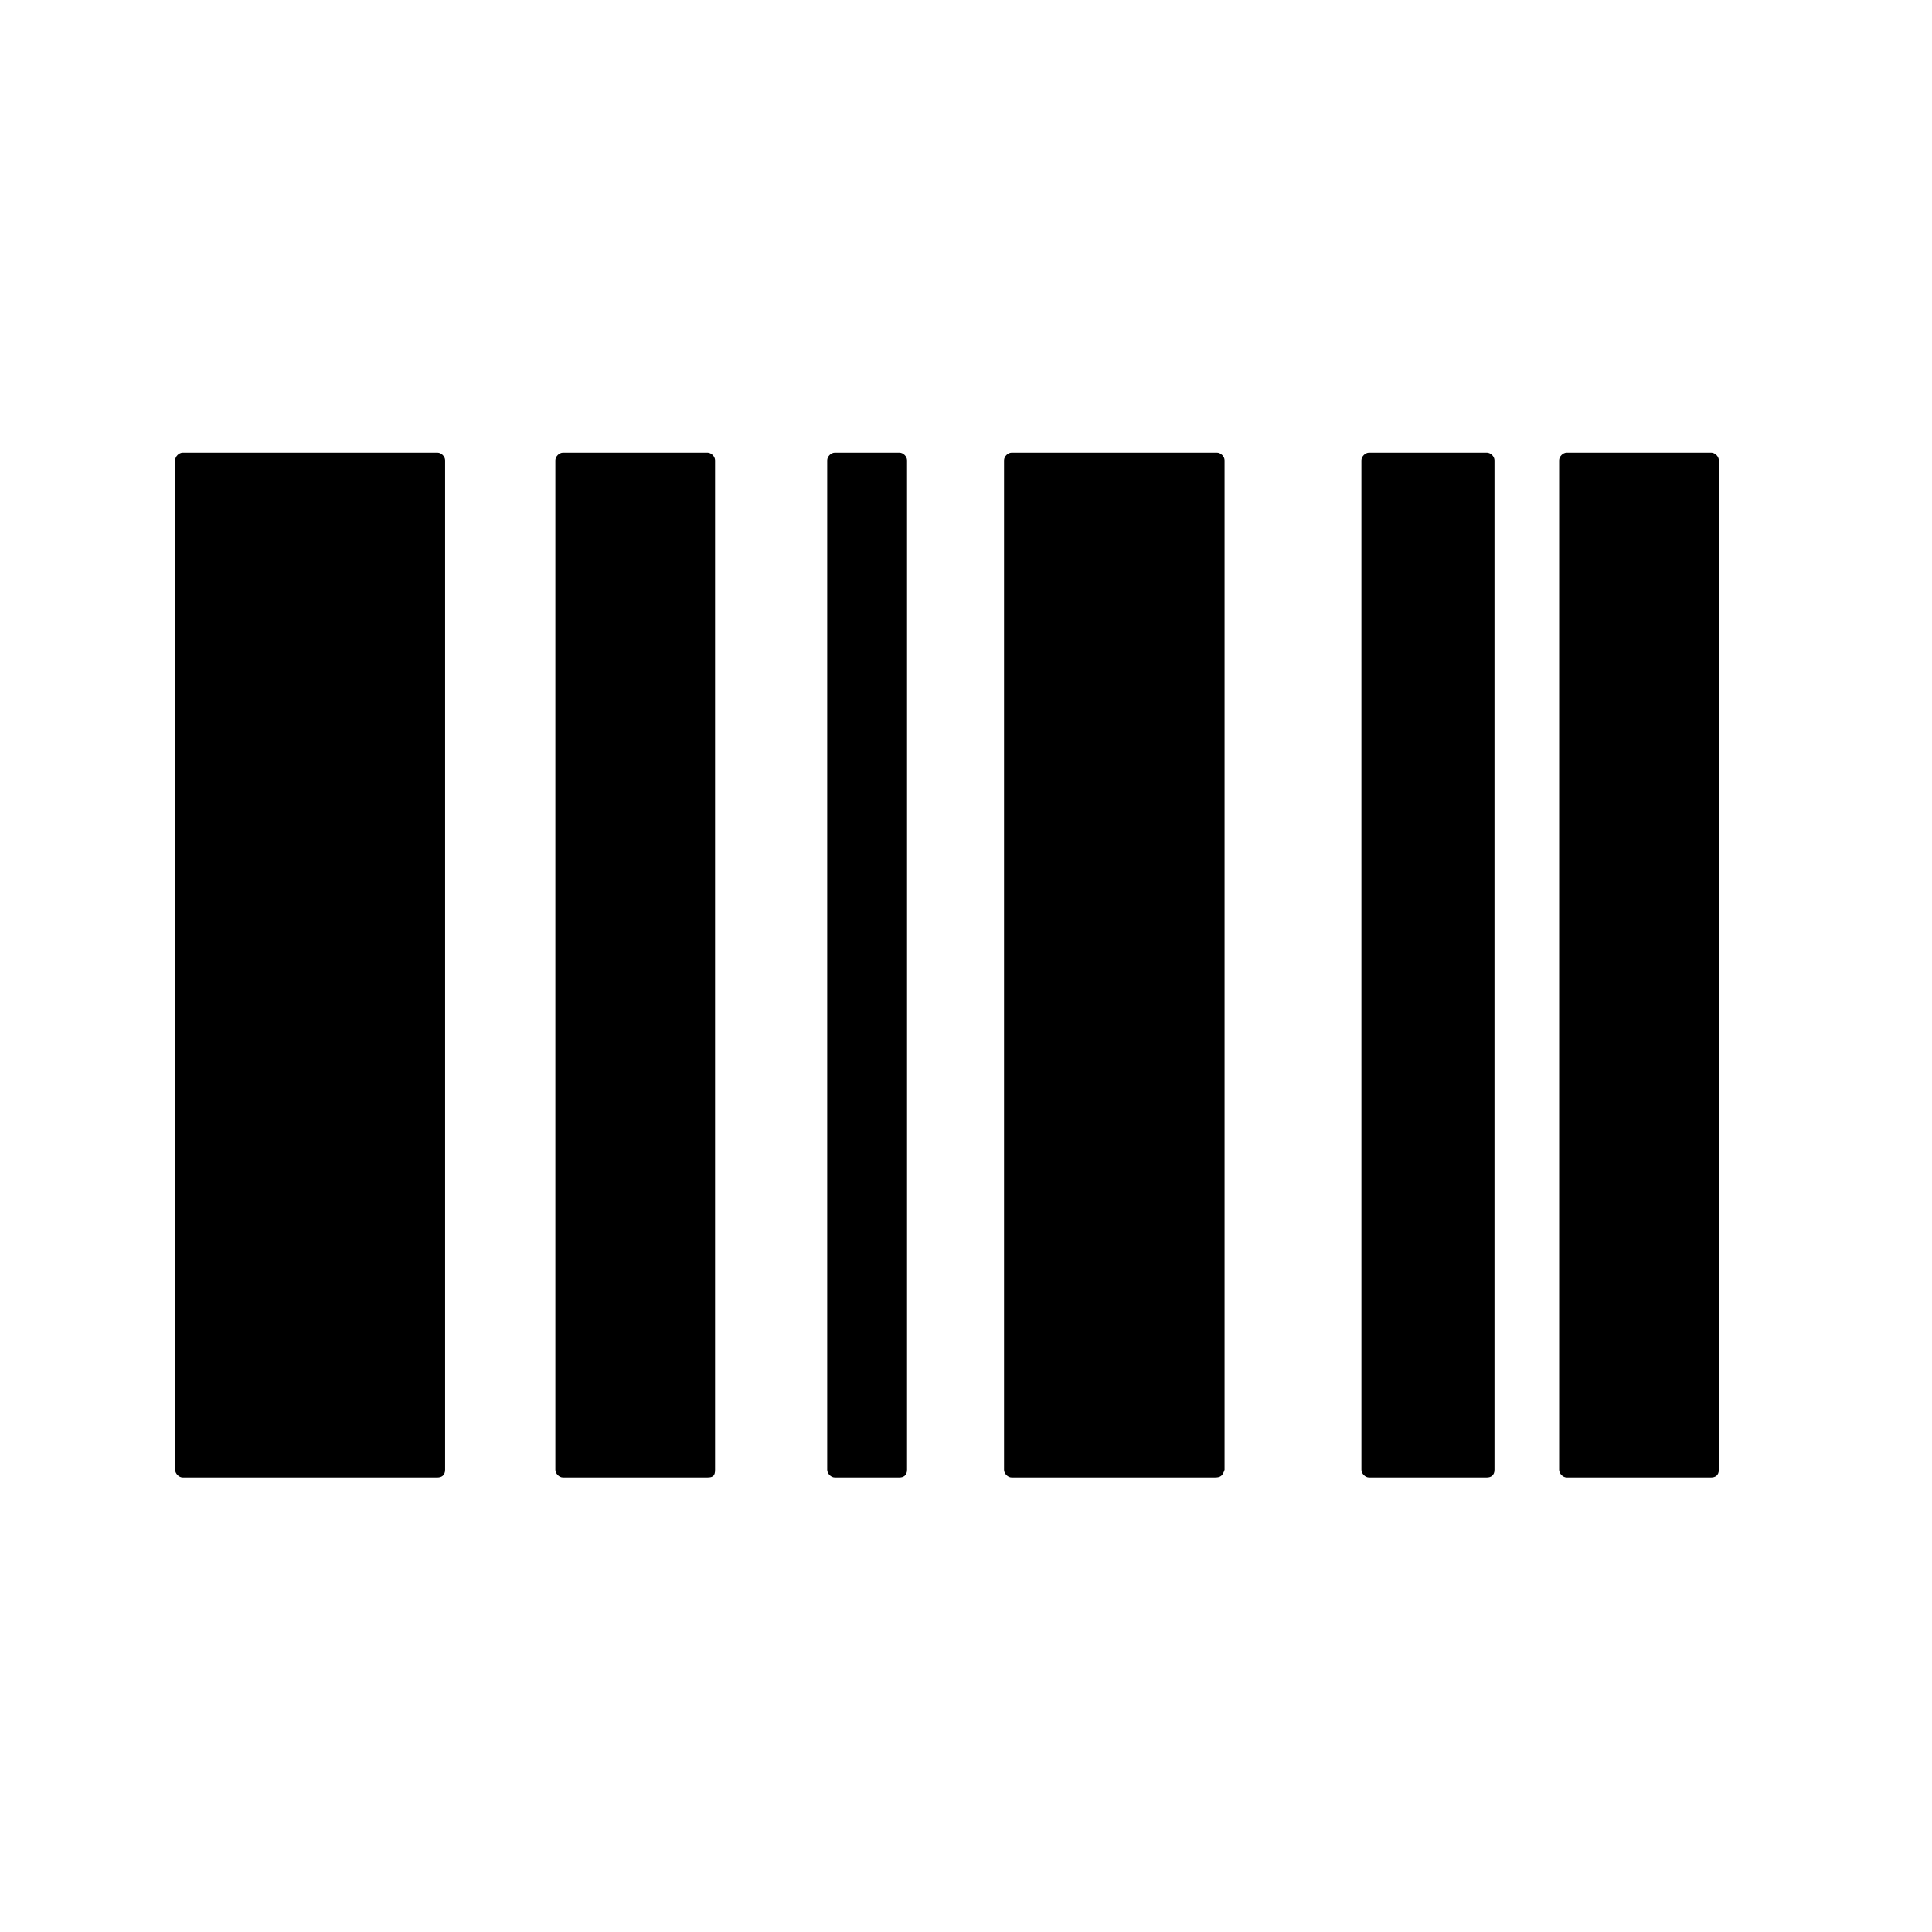
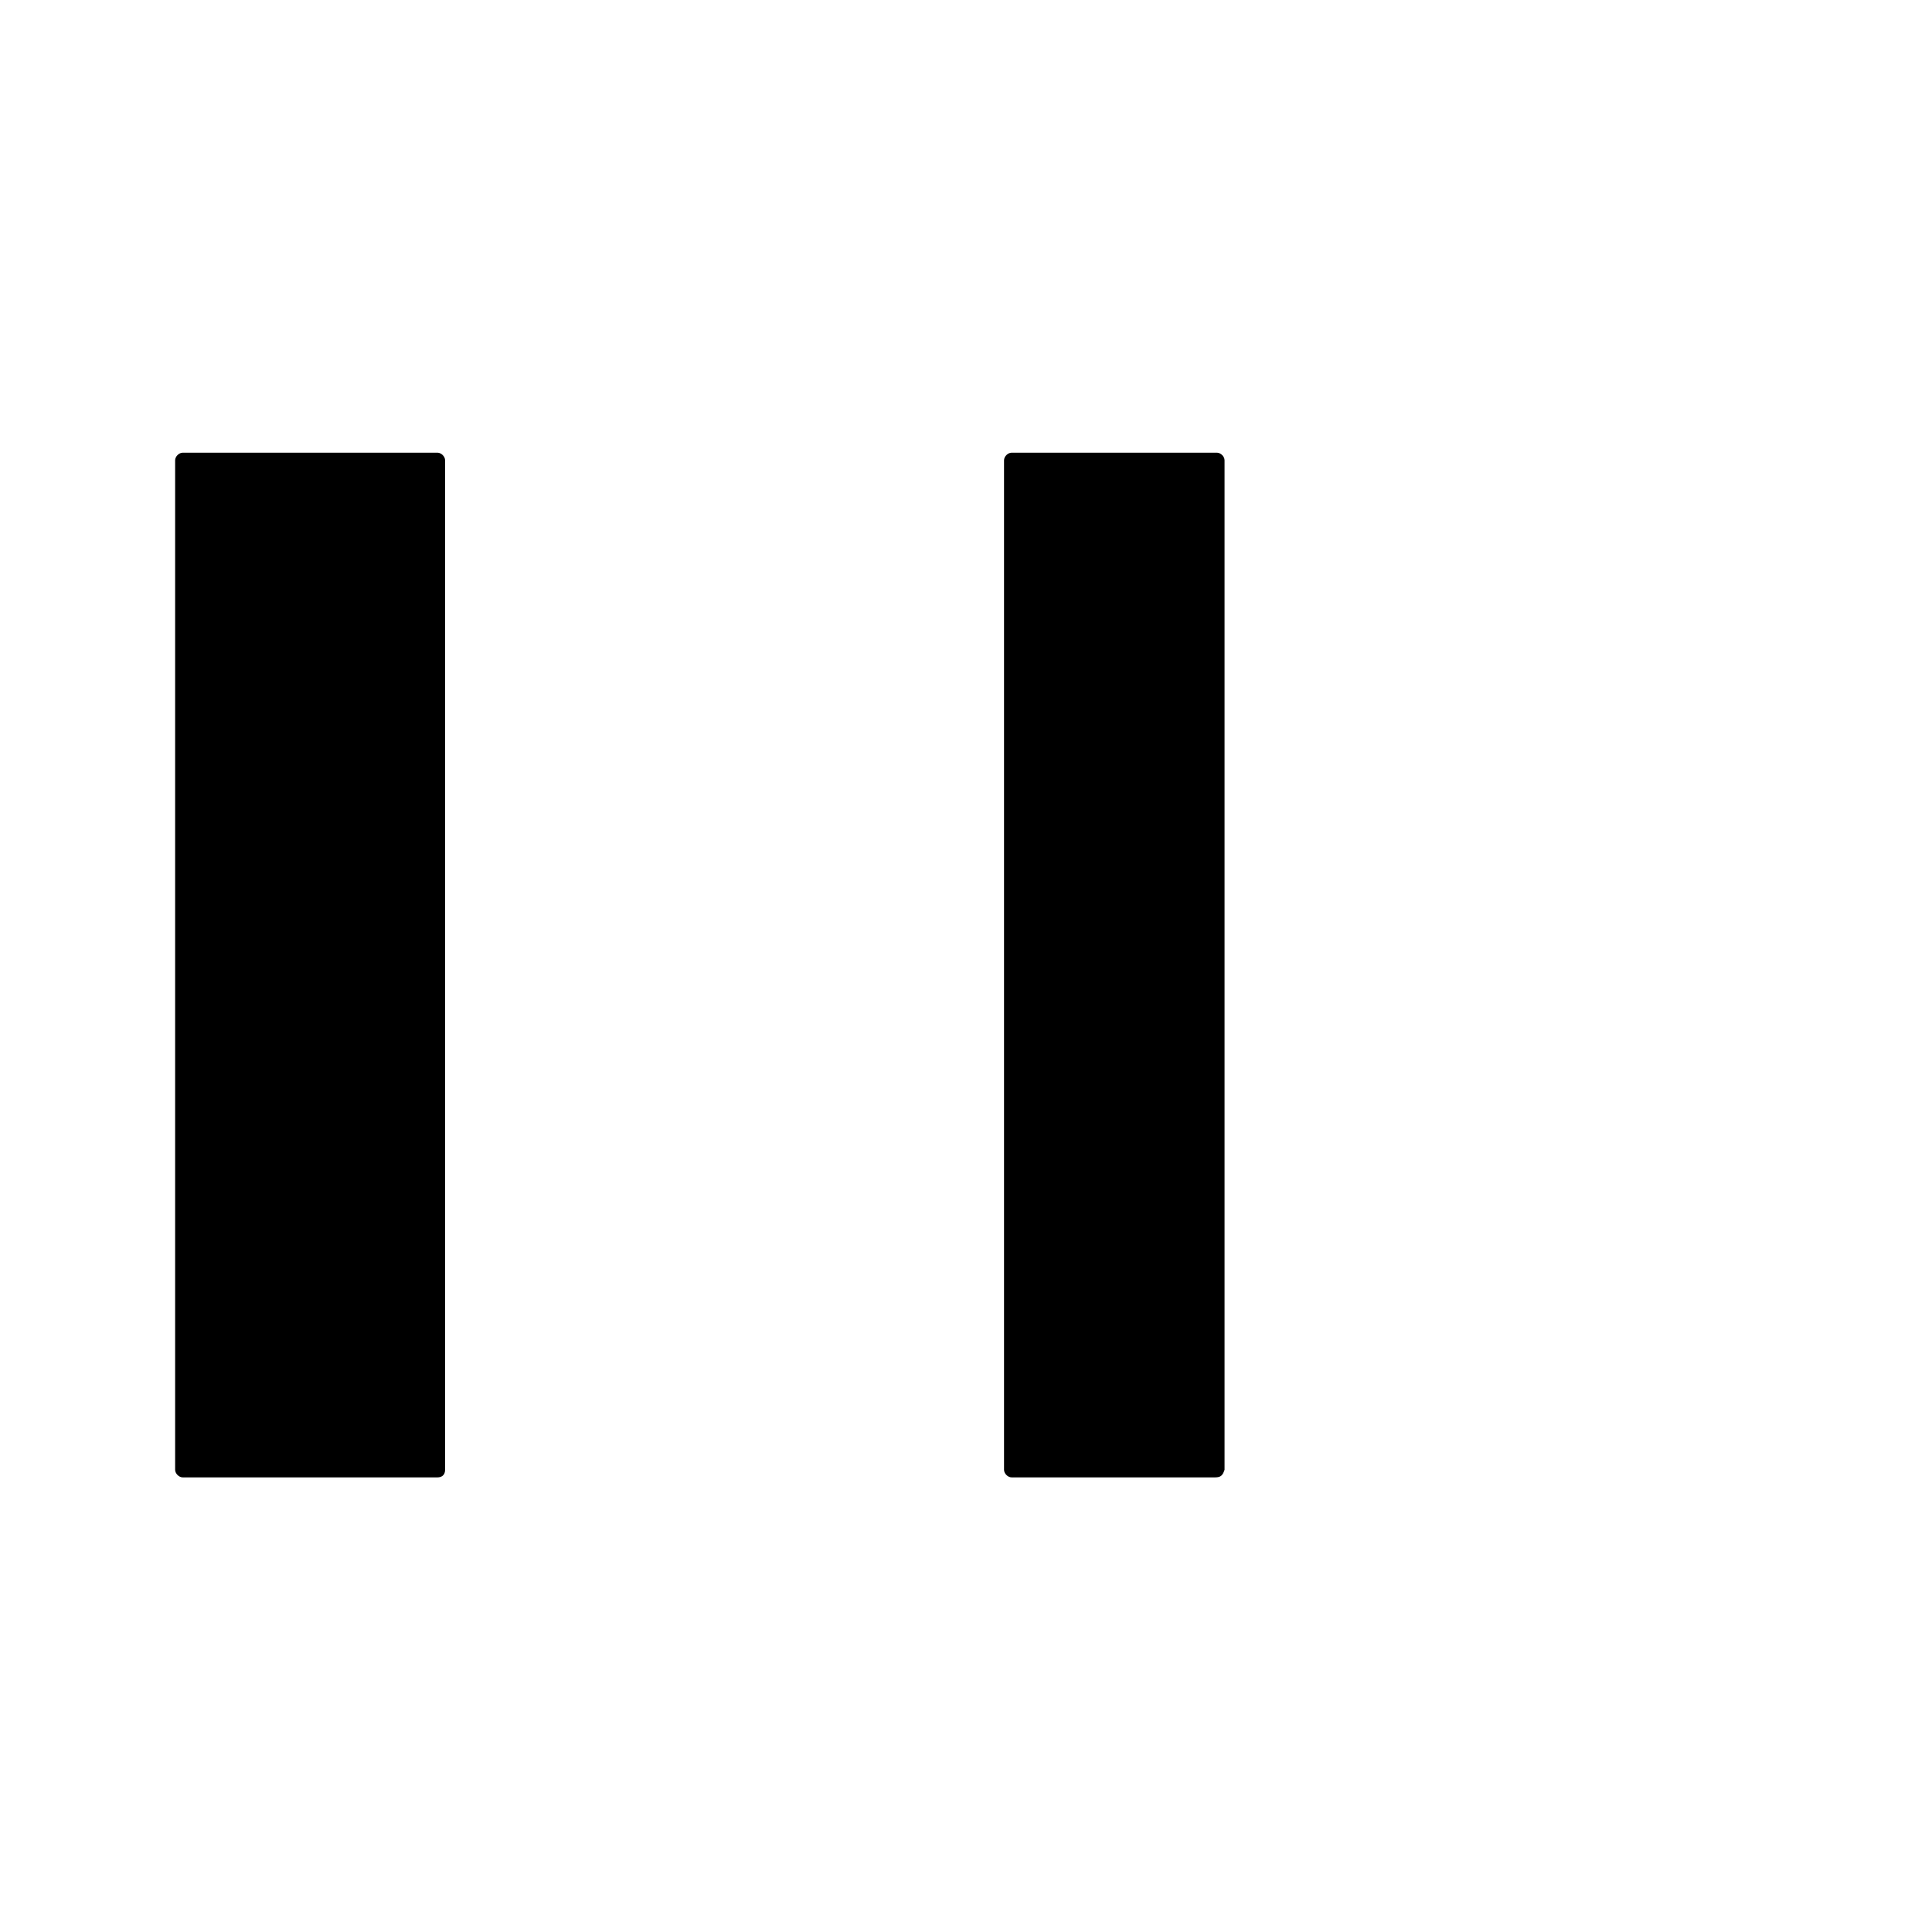
<svg xmlns="http://www.w3.org/2000/svg" fill="#000000" width="800px" height="800px" version="1.1" viewBox="144 144 512 512">
  <g>
    <path d="m259.94 535.52h-67.512c-1.008 0-2.016-1.008-2.016-2.016v-267.52c0-1.008 1.008-2.016 2.016-2.016h67.512c1.008 0 2.016 1.008 2.016 2.016v267.52c-0.004 1.512-1.012 2.016-2.016 2.016z" />
-     <path d="m331.48 535.52h-38.289c-1.008 0-2.016-1.008-2.016-2.016v-267.52c0-1.008 1.008-2.016 2.016-2.016h38.289c1.008 0 2.016 1.008 2.016 2.016v267.52c0 1.512-0.504 2.016-2.016 2.016z" />
-     <path d="m597.49 535.52h-38.289c-1.008 0-2.016-1.008-2.016-2.016v-267.52c0-1.008 1.008-2.016 2.016-2.016h38.289c1.008 0 2.016 1.008 2.016 2.016v267.52c0 1.512-1.008 2.016-2.016 2.016z" />
-     <path d="m382.36 535.52h-17.129c-1.008 0-2.016-1.008-2.016-2.016v-267.52c0-1.008 1.008-2.016 2.016-2.016h17.129c1.008 0 2.016 1.008 2.016 2.016v267.52c0 1.512-1.008 2.016-2.016 2.016z" />
    <path d="m466 535.52h-53.906c-1.008 0-2.016-1.008-2.016-2.016v-267.52c0-1.008 1.008-2.016 2.016-2.016h54.41c1.008 0 2.016 1.008 2.016 2.016v267.52c-0.504 1.512-1.008 2.016-2.519 2.016z" />
-     <path d="m538.04 535.52h-31.234c-1.008 0-2.016-1.008-2.016-2.016l-0.004-267.52c0-1.008 1.008-2.016 2.016-2.016h31.234c1.008 0 2.016 1.008 2.016 2.016v267.52c0.004 1.512-1.004 2.016-2.012 2.016z" />
  </g>
</svg>